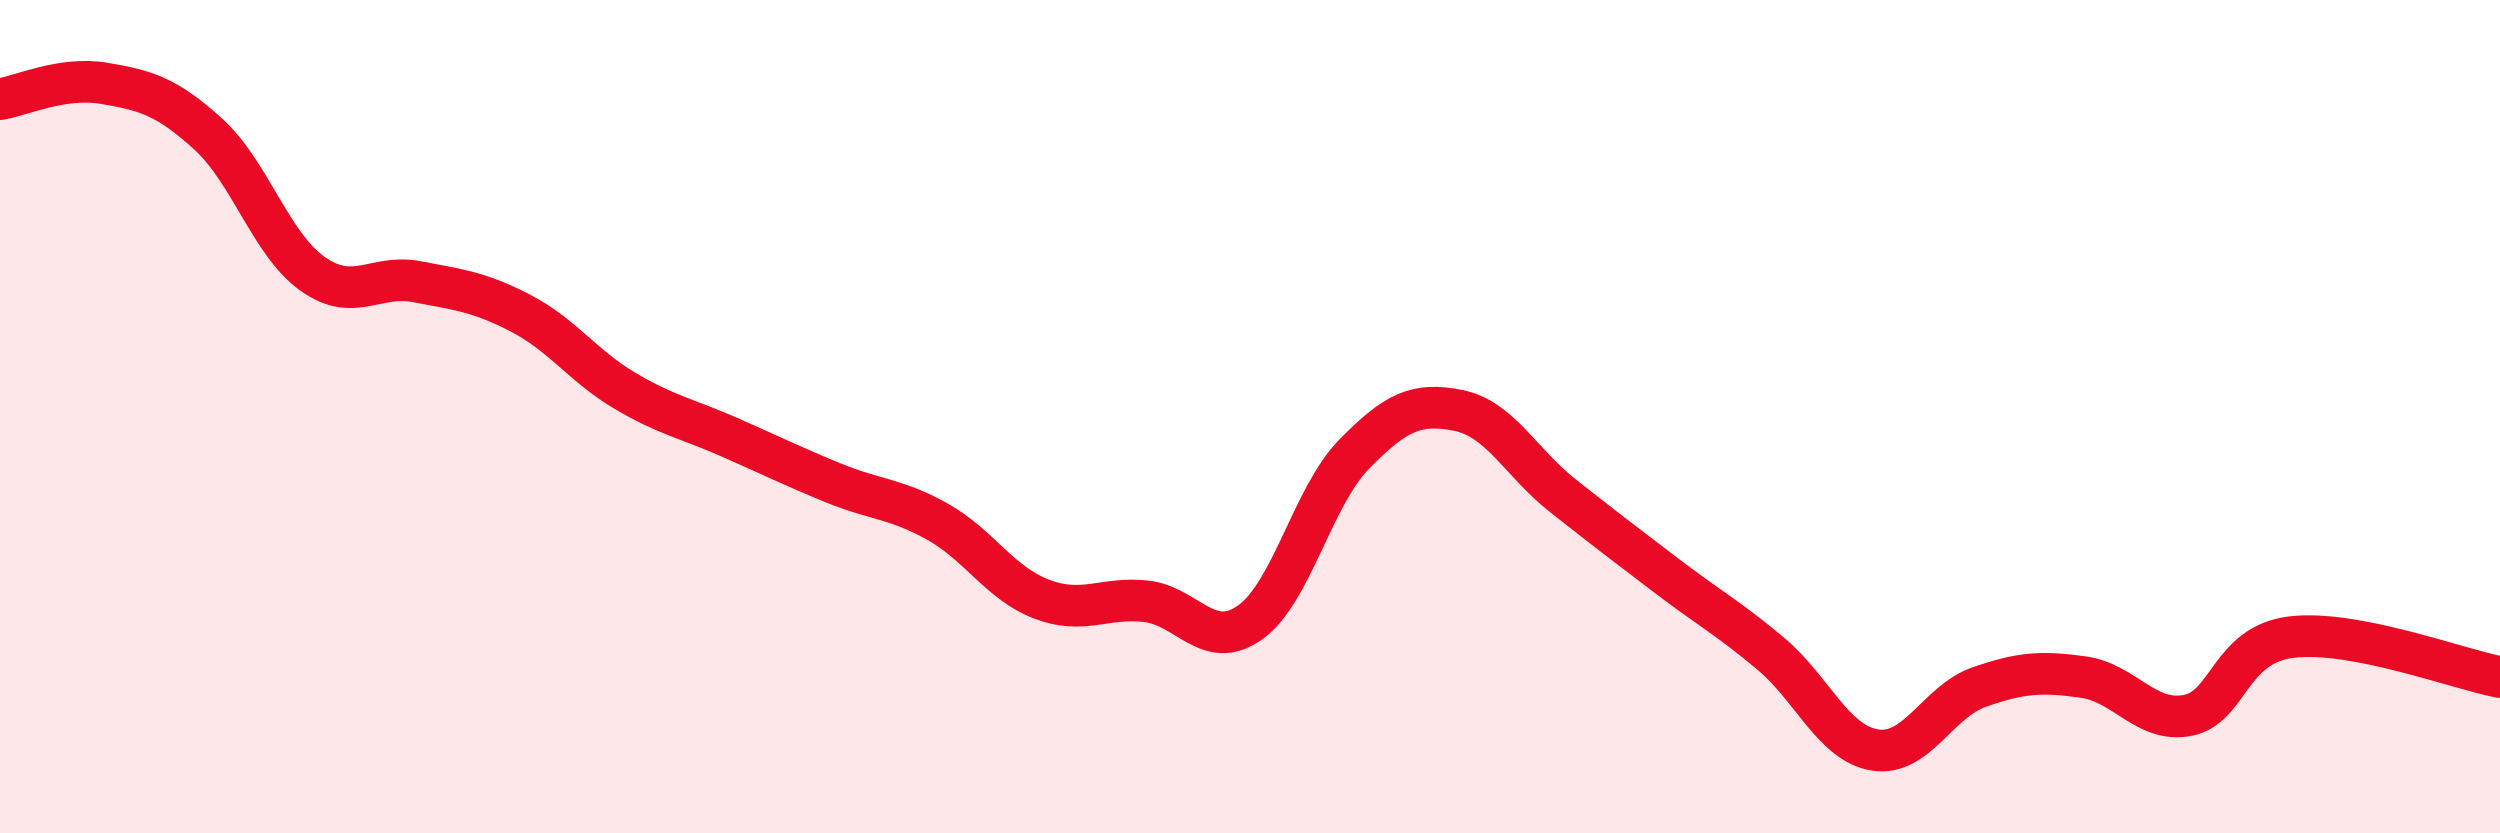
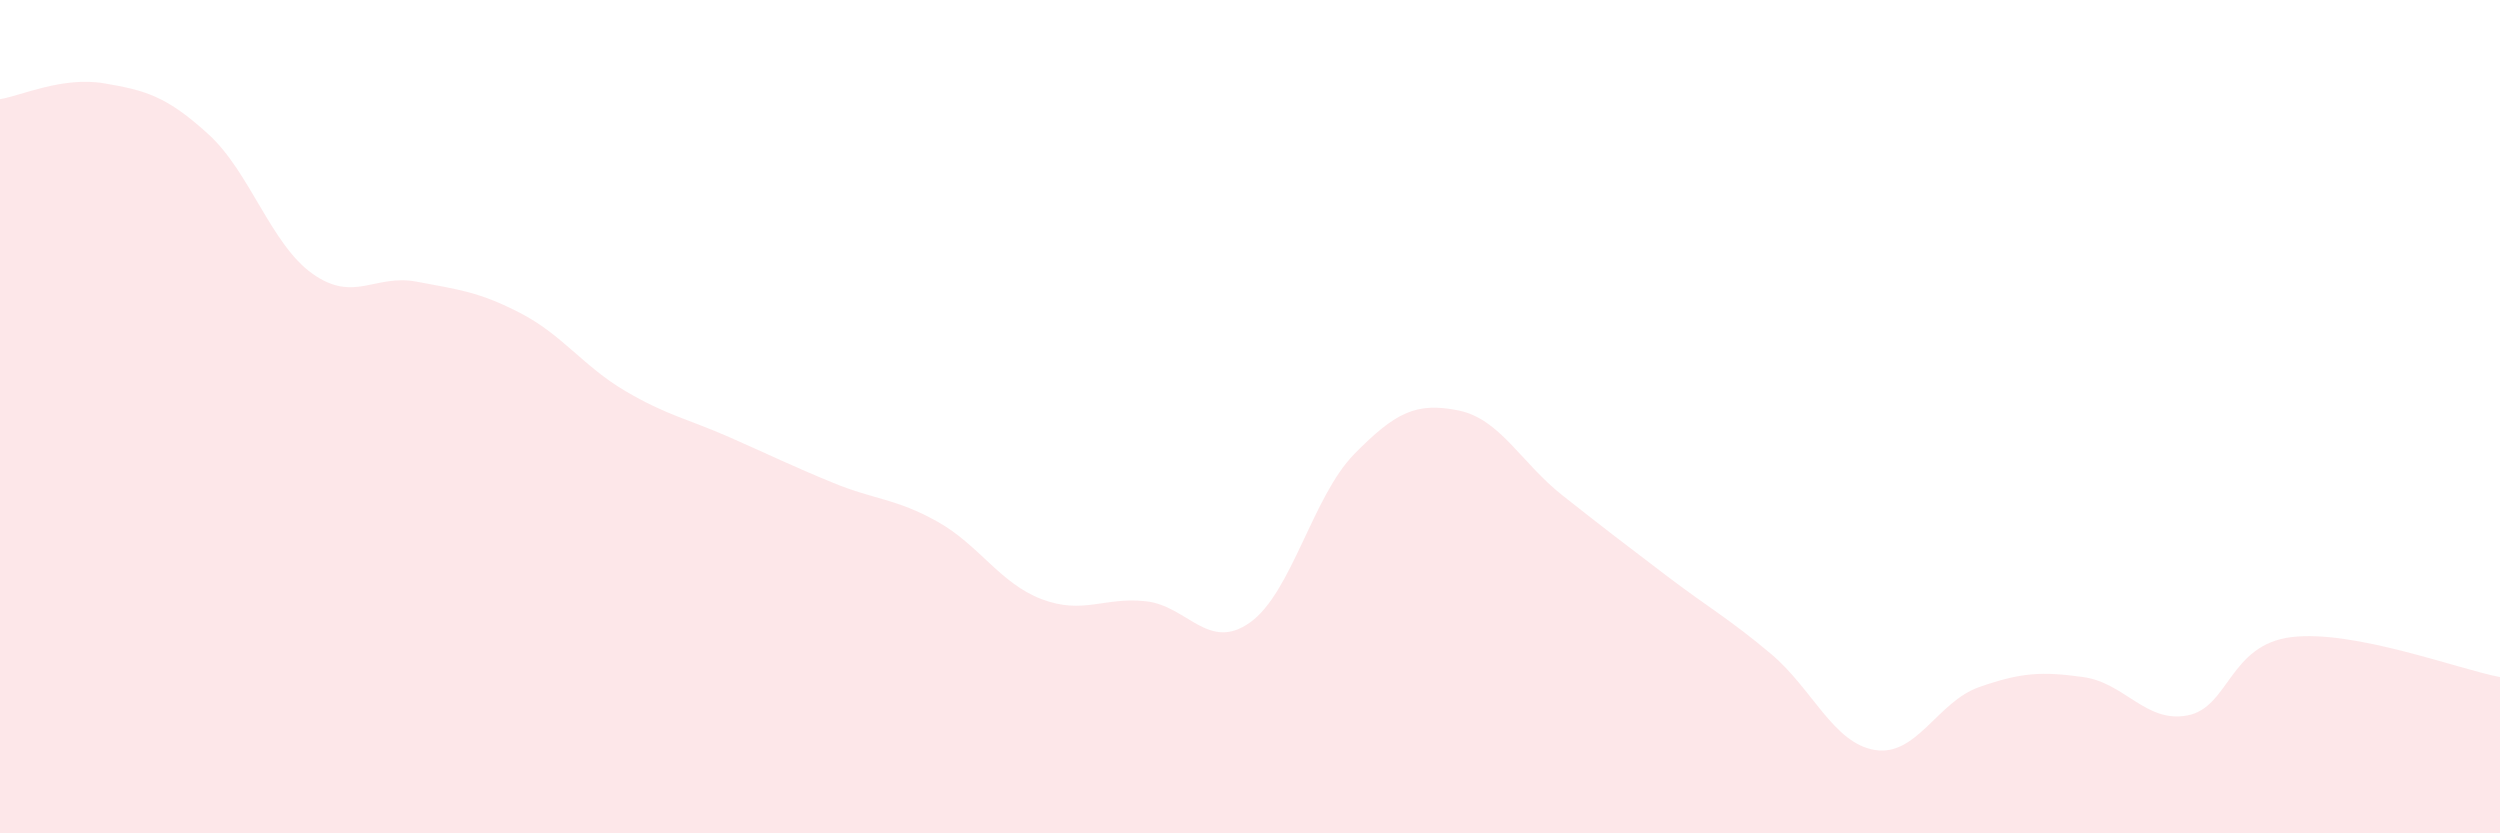
<svg xmlns="http://www.w3.org/2000/svg" width="60" height="20" viewBox="0 0 60 20">
  <path d="M 0,2.38 C 0.5,2.3 1.5,1.83 2.5,2 C 3.5,2.17 4,2.31 5,3.22 C 6,4.13 6.5,5.86 7.5,6.57 C 8.5,7.28 9,6.57 10,6.76 C 11,6.95 11.5,7 12.5,7.52 C 13.5,8.04 14,8.79 15,9.38 C 16,9.97 16.5,10.05 17.5,10.49 C 18.5,10.93 19,11.18 20,11.59 C 21,12 21.5,11.96 22.5,12.52 C 23.5,13.08 24,14 25,14.38 C 26,14.76 26.5,14.32 27.5,14.43 C 28.5,14.54 29,15.65 30,14.94 C 31,14.23 31.5,11.92 32.5,10.9 C 33.5,9.88 34,9.65 35,9.85 C 36,10.05 36.5,11.1 37.5,11.89 C 38.5,12.68 39,13.06 40,13.82 C 41,14.58 41.5,14.85 42.5,15.69 C 43.5,16.53 44,17.84 45,18 C 46,18.16 46.5,16.84 47.5,16.49 C 48.5,16.14 49,16.11 50,16.25 C 51,16.39 51.5,17.36 52.5,17.17 C 53.5,16.98 53.5,15.47 55,15.29 C 56.5,15.11 59,16.06 60,16.25L60 20L0 20Z" fill="#EB0A25" opacity="0.1" stroke-linecap="round" stroke-linejoin="round" />
-   <path d="M 0,2.38 C 0.5,2.3 1.5,1.83 2.5,2 C 3.5,2.17 4,2.31 5,3.22 C 6,4.13 6.5,5.86 7.5,6.57 C 8.5,7.28 9,6.57 10,6.76 C 11,6.95 11.5,7 12.5,7.52 C 13.5,8.04 14,8.79 15,9.38 C 16,9.97 16.5,10.05 17.5,10.49 C 18.5,10.93 19,11.18 20,11.59 C 21,12 21.5,11.96 22.5,12.52 C 23.5,13.08 24,14 25,14.38 C 26,14.76 26.5,14.32 27.5,14.43 C 28.5,14.54 29,15.65 30,14.94 C 31,14.23 31.5,11.92 32.5,10.9 C 33.5,9.88 34,9.65 35,9.85 C 36,10.05 36.5,11.1 37.5,11.89 C 38.5,12.68 39,13.06 40,13.82 C 41,14.58 41.5,14.85 42.5,15.69 C 43.5,16.53 44,17.84 45,18 C 46,18.16 46.5,16.84 47.5,16.49 C 48.5,16.14 49,16.11 50,16.25 C 51,16.39 51.5,17.36 52.5,17.17 C 53.5,16.98 53.5,15.47 55,15.29 C 56.5,15.11 59,16.06 60,16.25" stroke="#EB0A25" stroke-width="1" fill="none" stroke-linecap="round" stroke-linejoin="round" />
</svg>